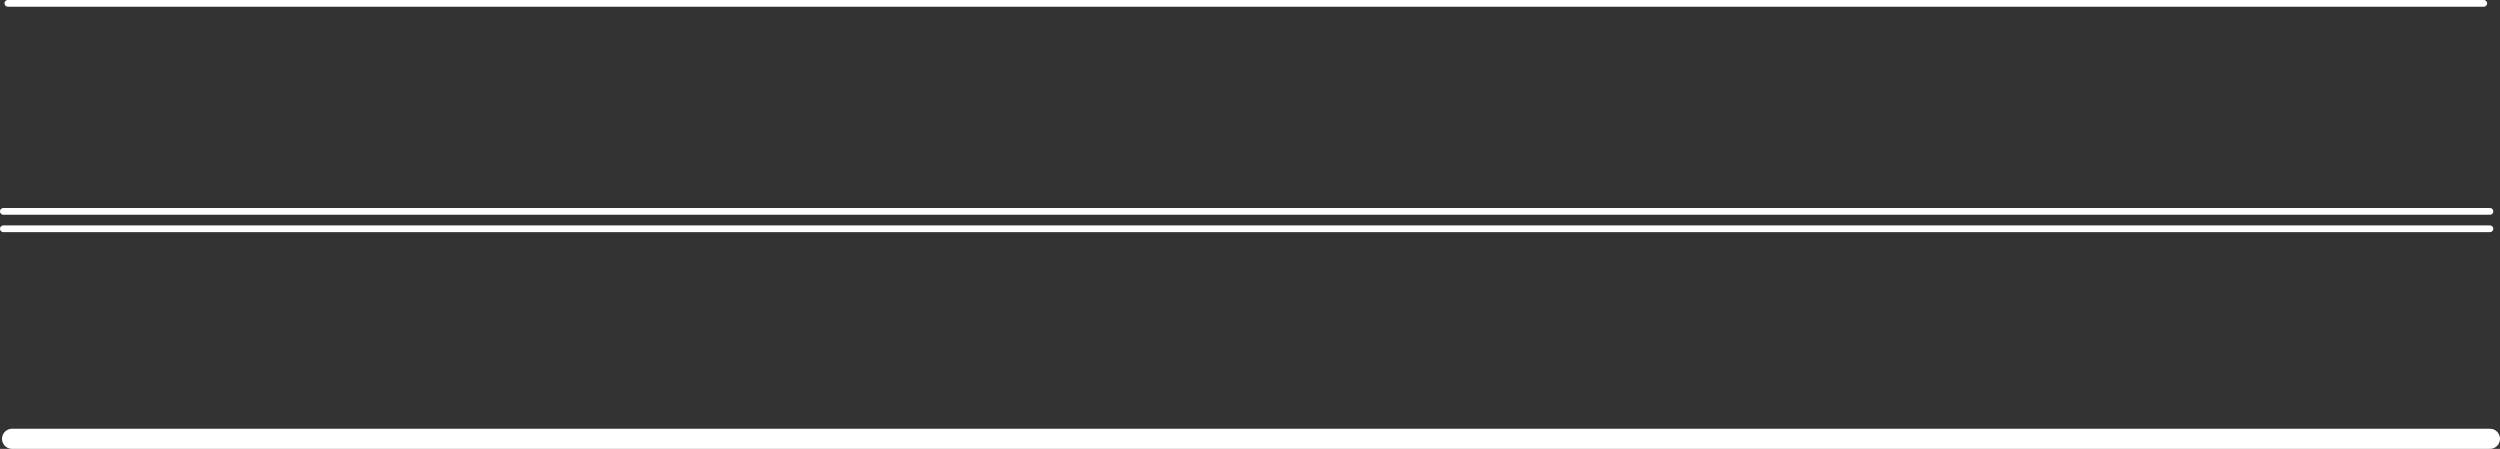
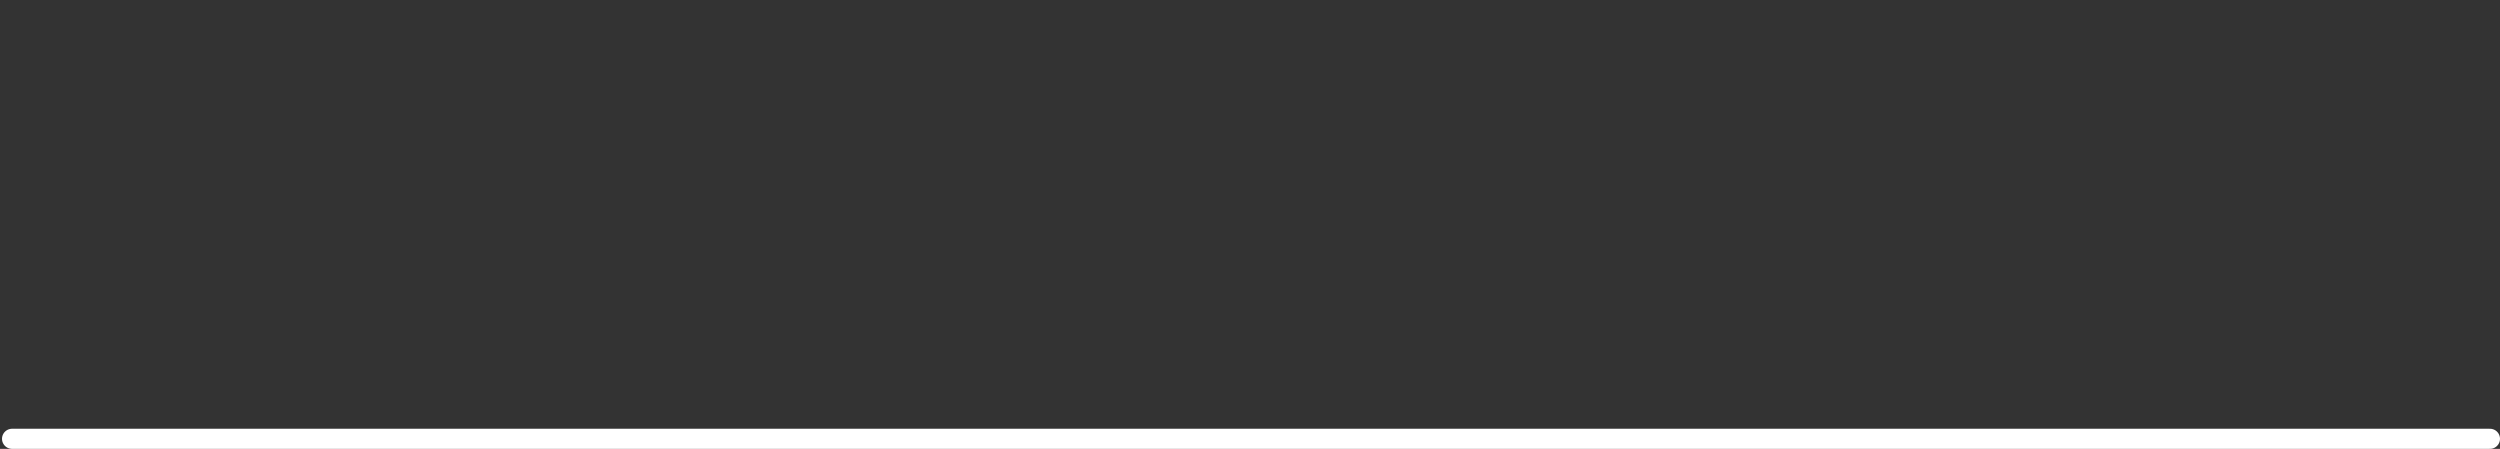
<svg xmlns="http://www.w3.org/2000/svg" height="134.0px" width="746.35px">
  <rect width="100%" height="100%" fill="#333333" stroke="none" />
  <g transform="matrix(1.0, 0.0, 0.0, 1.0, -86.35, -113.6)">
-     <path d="M88.7 114.6 L827.85 114.6 M87.35 176.7 L829.7 176.7 M87.35 181.9 L829.7 181.9" fill="none" stroke="#ffffff" stroke-linecap="round" stroke-linejoin="round" stroke-width="2.0" />
    <path d="M89.95 244.6 L329.95 244.6 667.0 244.6 829.7 244.6" fill="none" stroke="#ffffff" stroke-linecap="round" stroke-linejoin="round" stroke-width="6.0" />
  </g>
</svg>